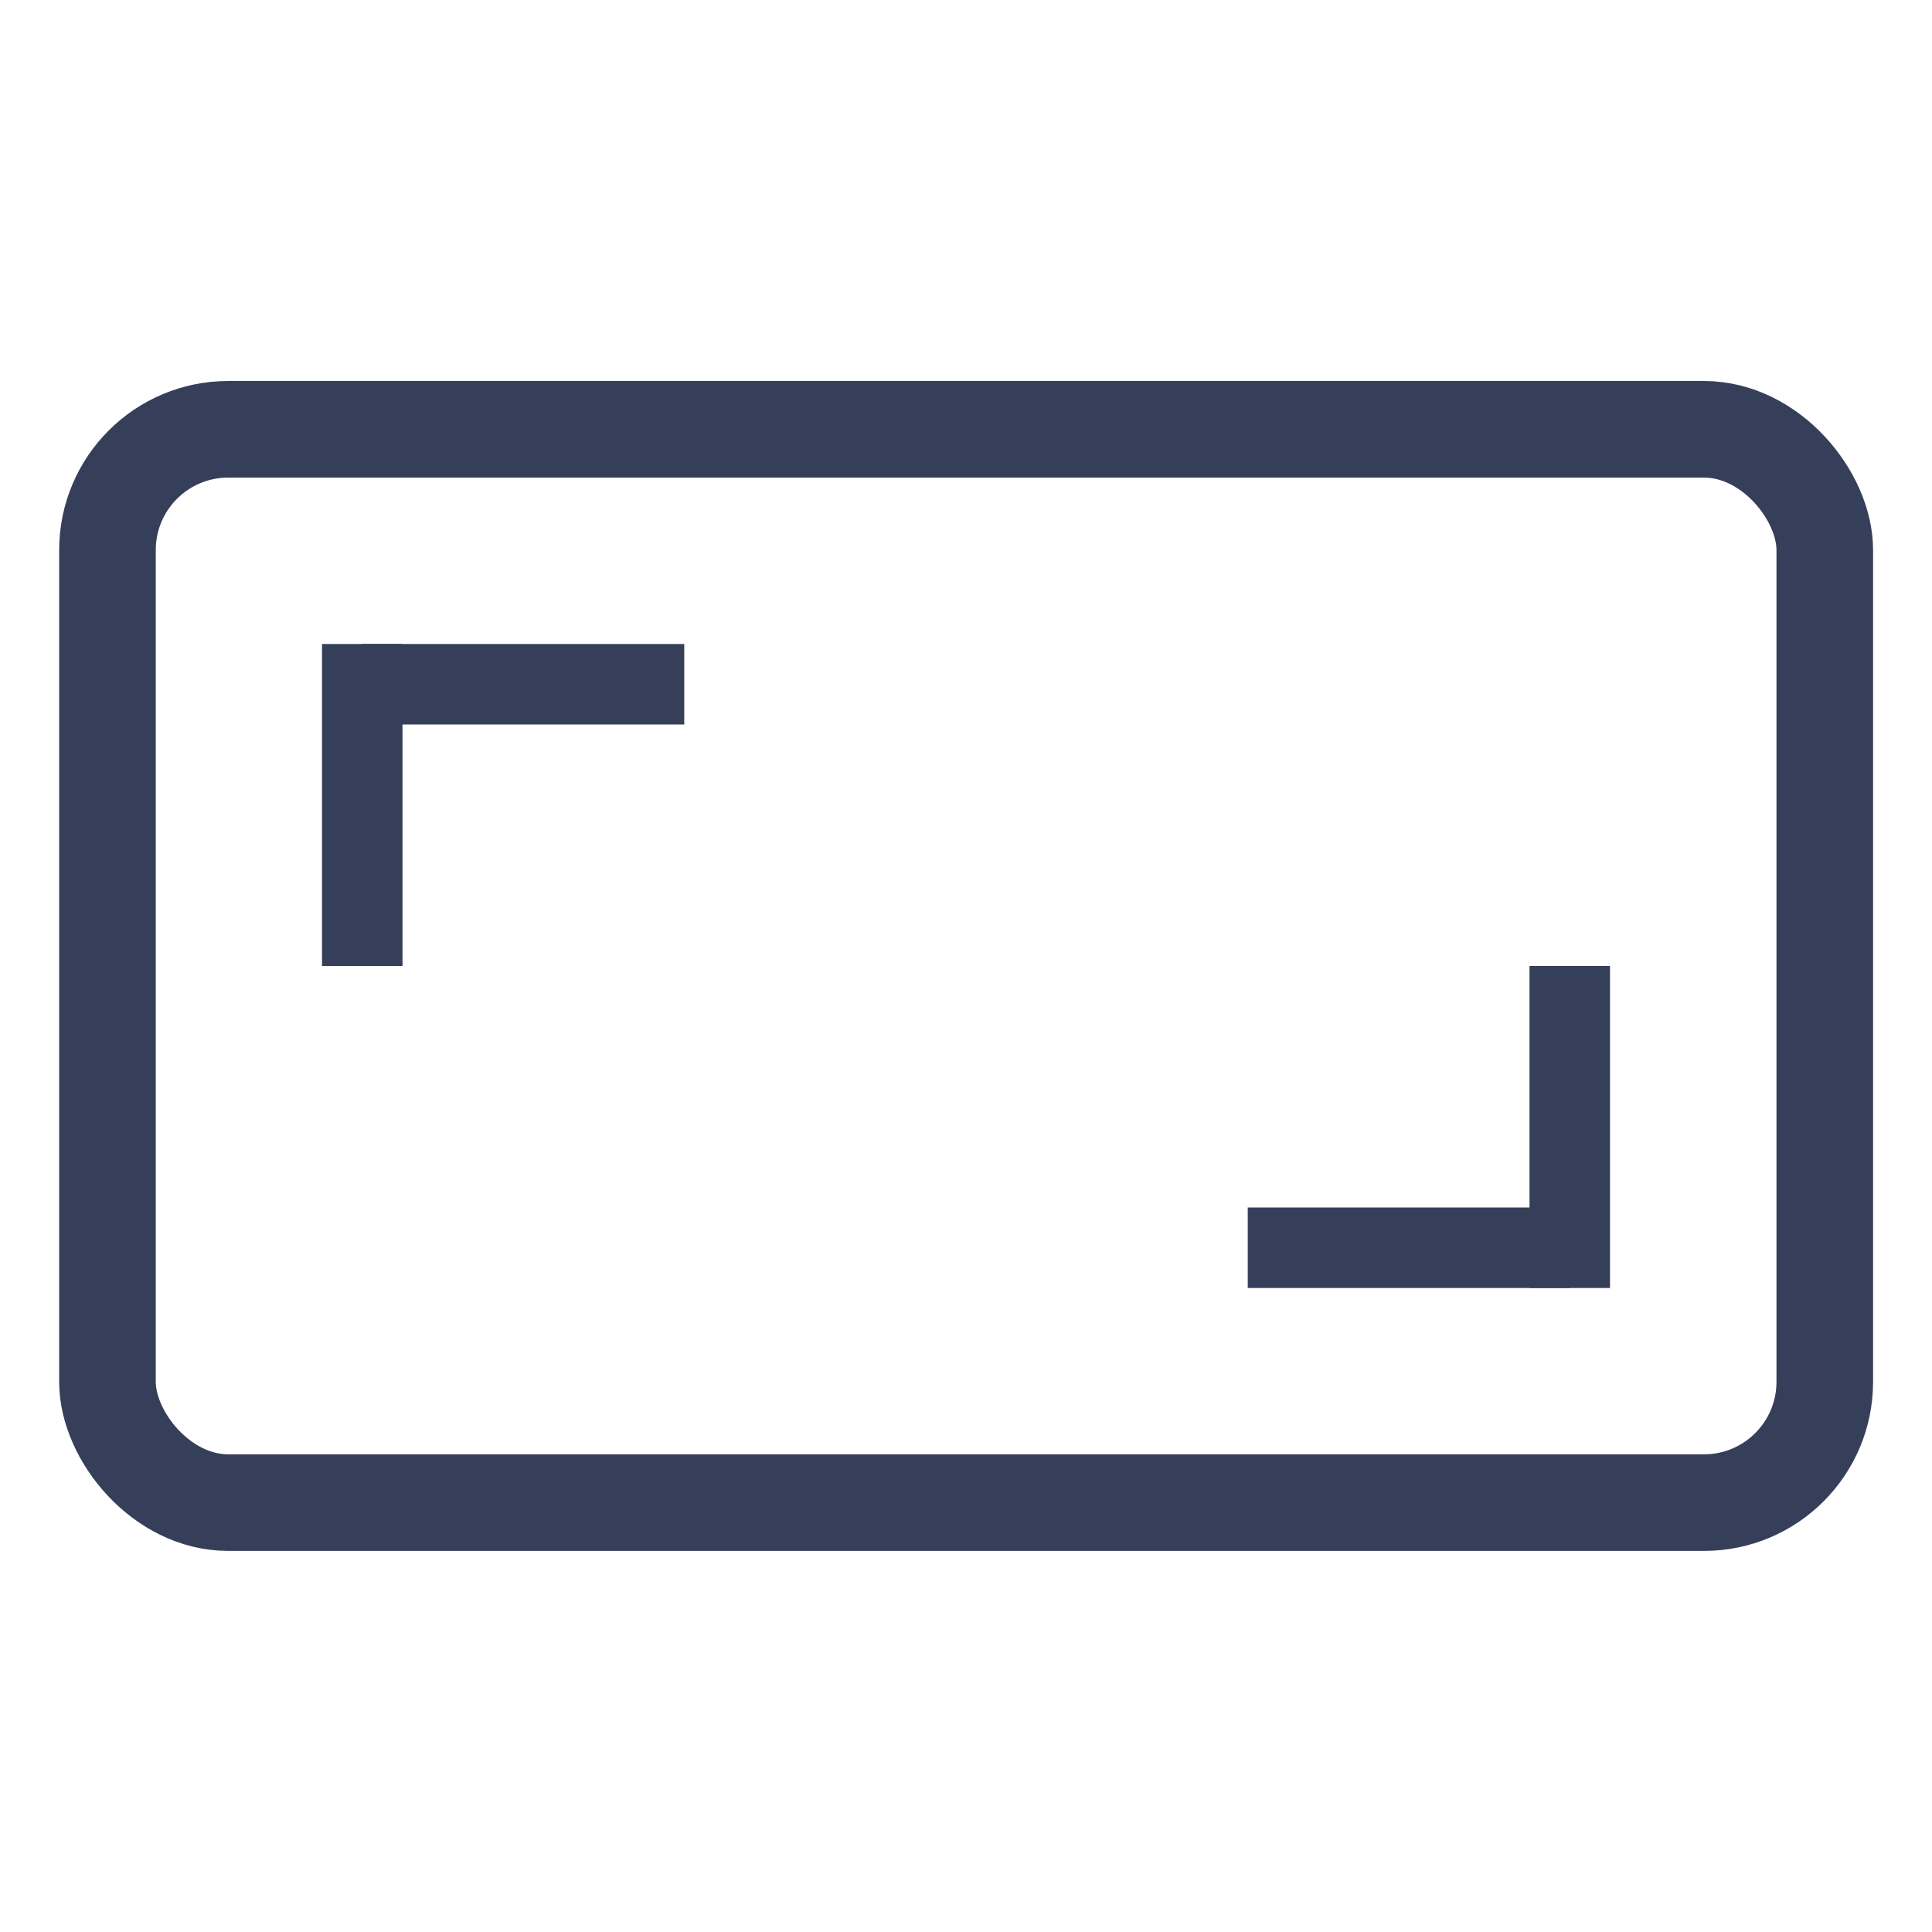
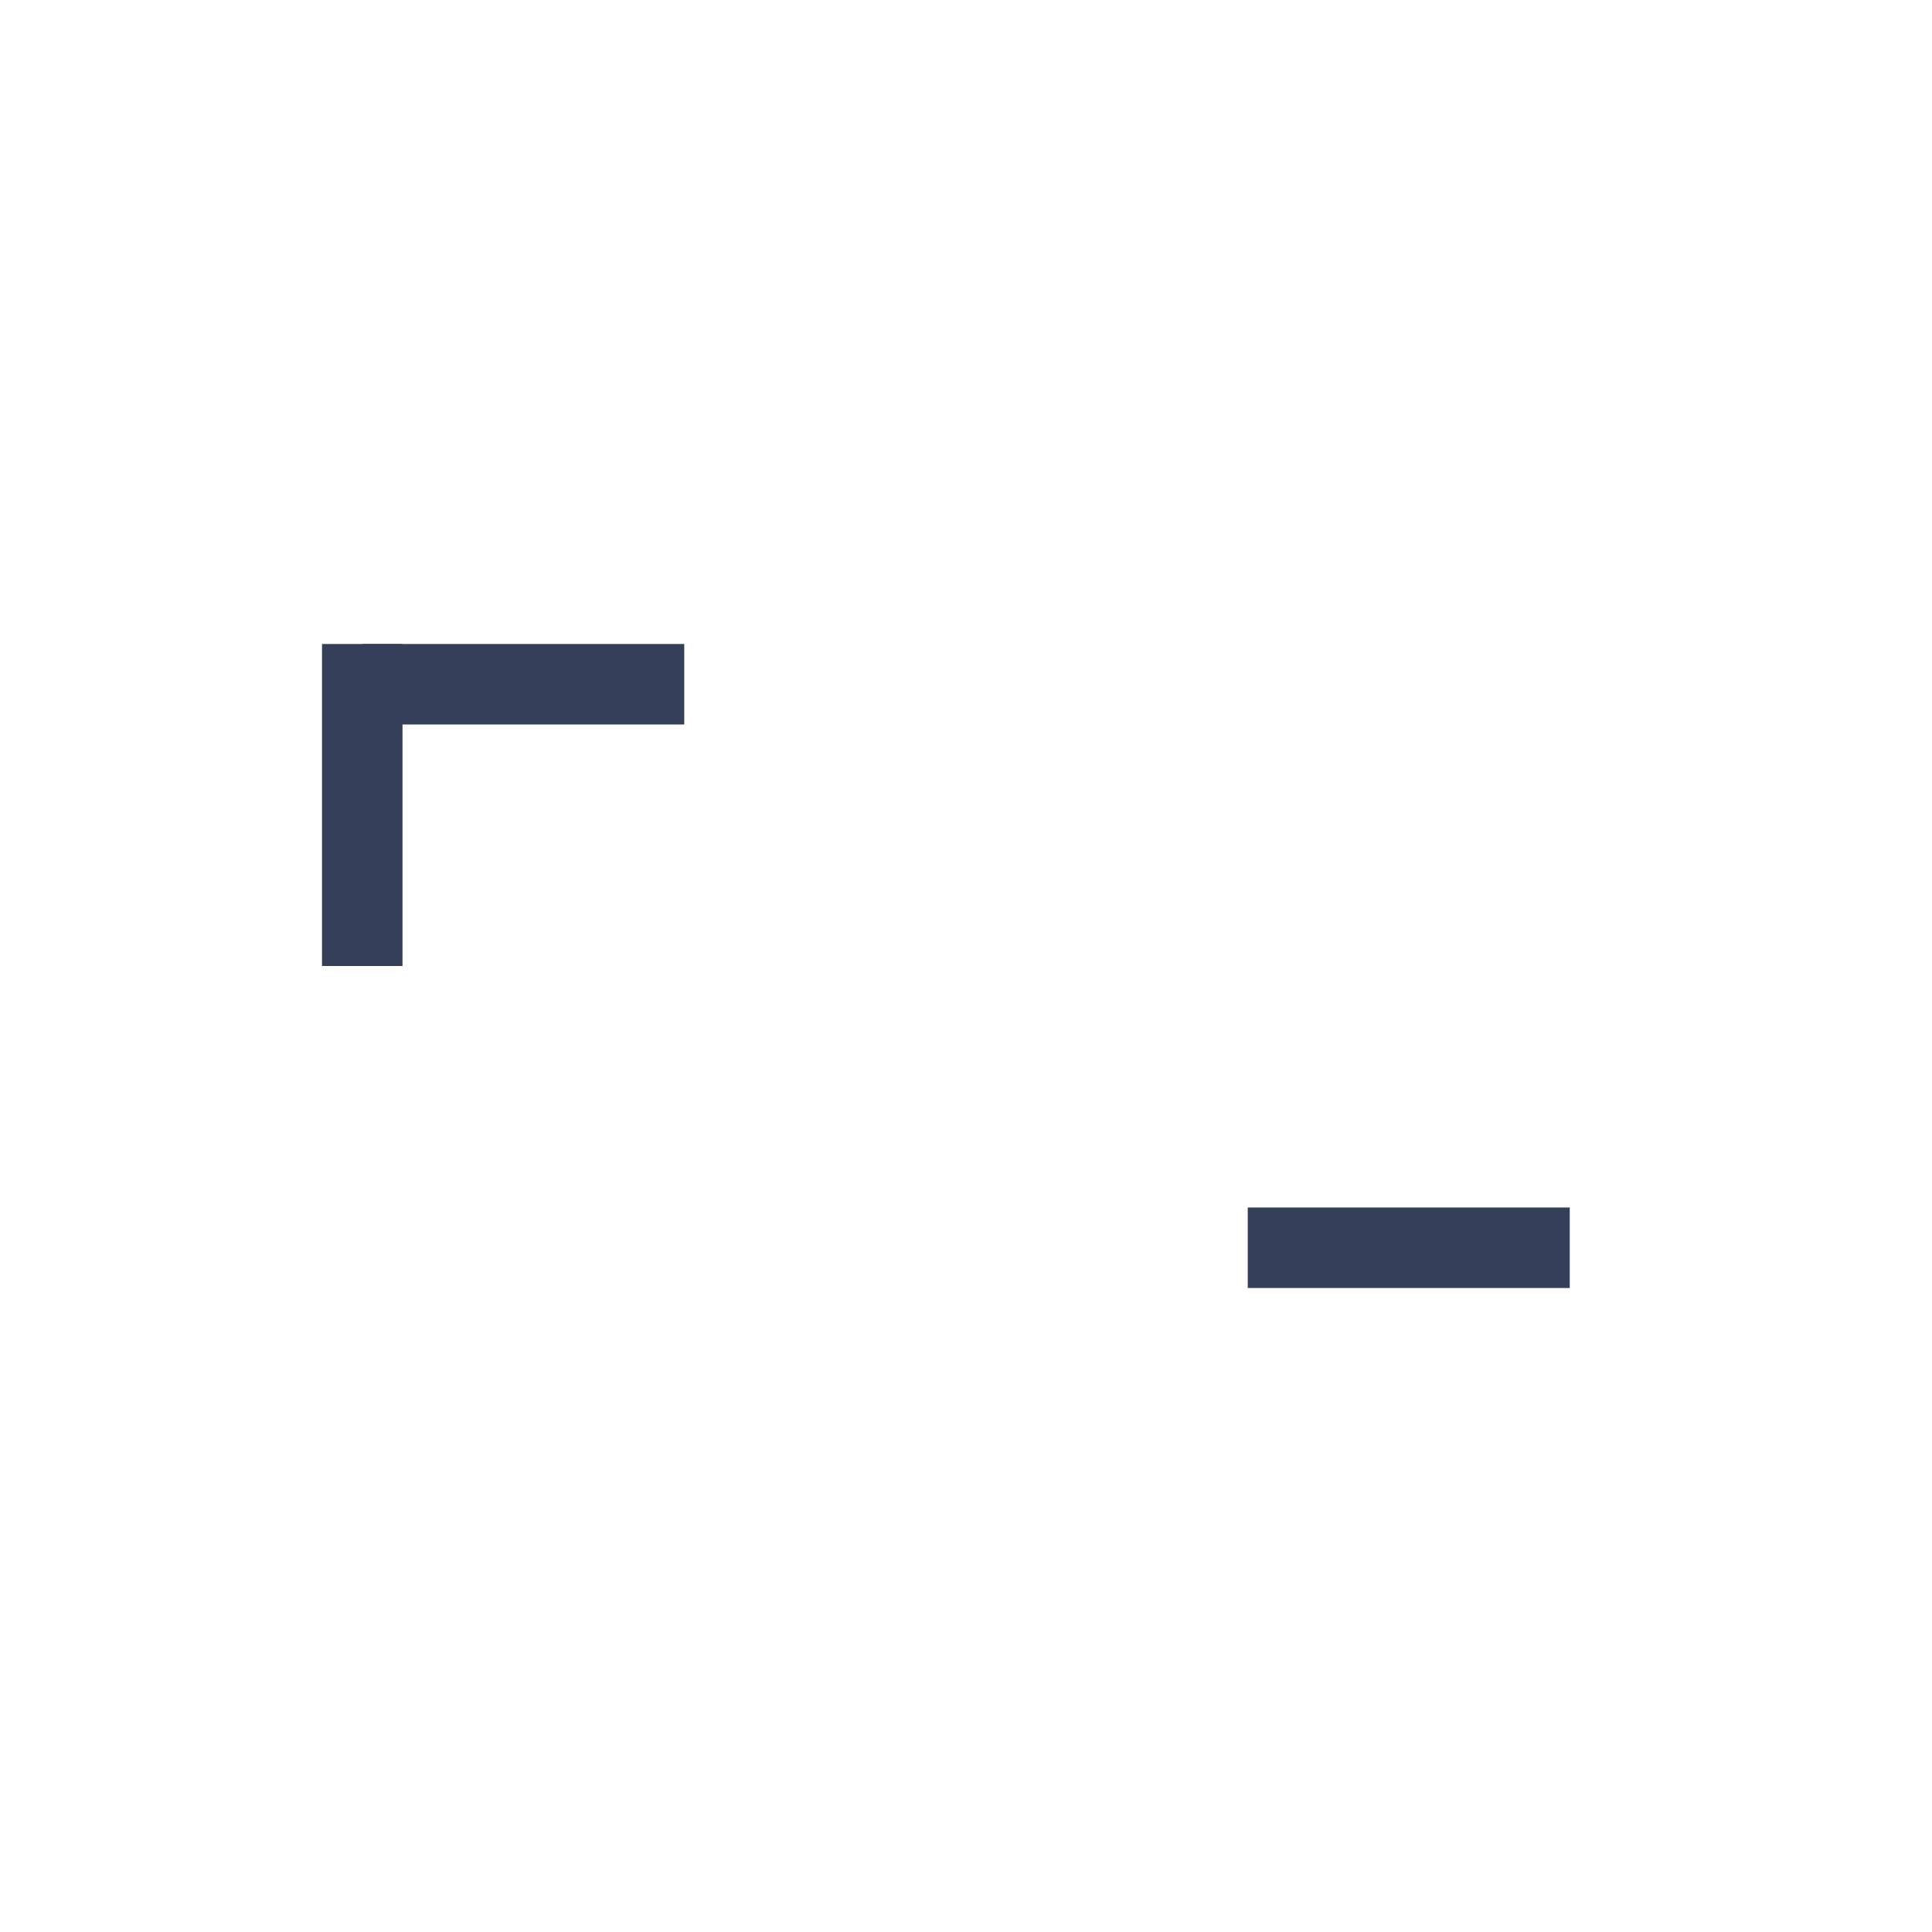
<svg xmlns="http://www.w3.org/2000/svg" width="24" height="24" viewBox="0 0 24 24" fill="none">
-   <rect x="22.668" y="18.666" width="21.333" height="13.333" rx="1.5" transform="rotate(180 22.668 18.666)" stroke="#363F5A" stroke-width="1.2" />
-   <rect x="20" y="16" width="1" height="4" transform="rotate(180 20 16)" fill="#363F5A" />
  <rect x="15.5" y="16" width="1" height="4" transform="rotate(-90 15.5 16)" fill="#363F5A" />
  <rect x="4" y="8" width="1" height="4" fill="#363F5A" />
  <rect x="8.5" y="8" width="1" height="4" transform="rotate(90 8.5 8)" fill="#363F5A" />
</svg>